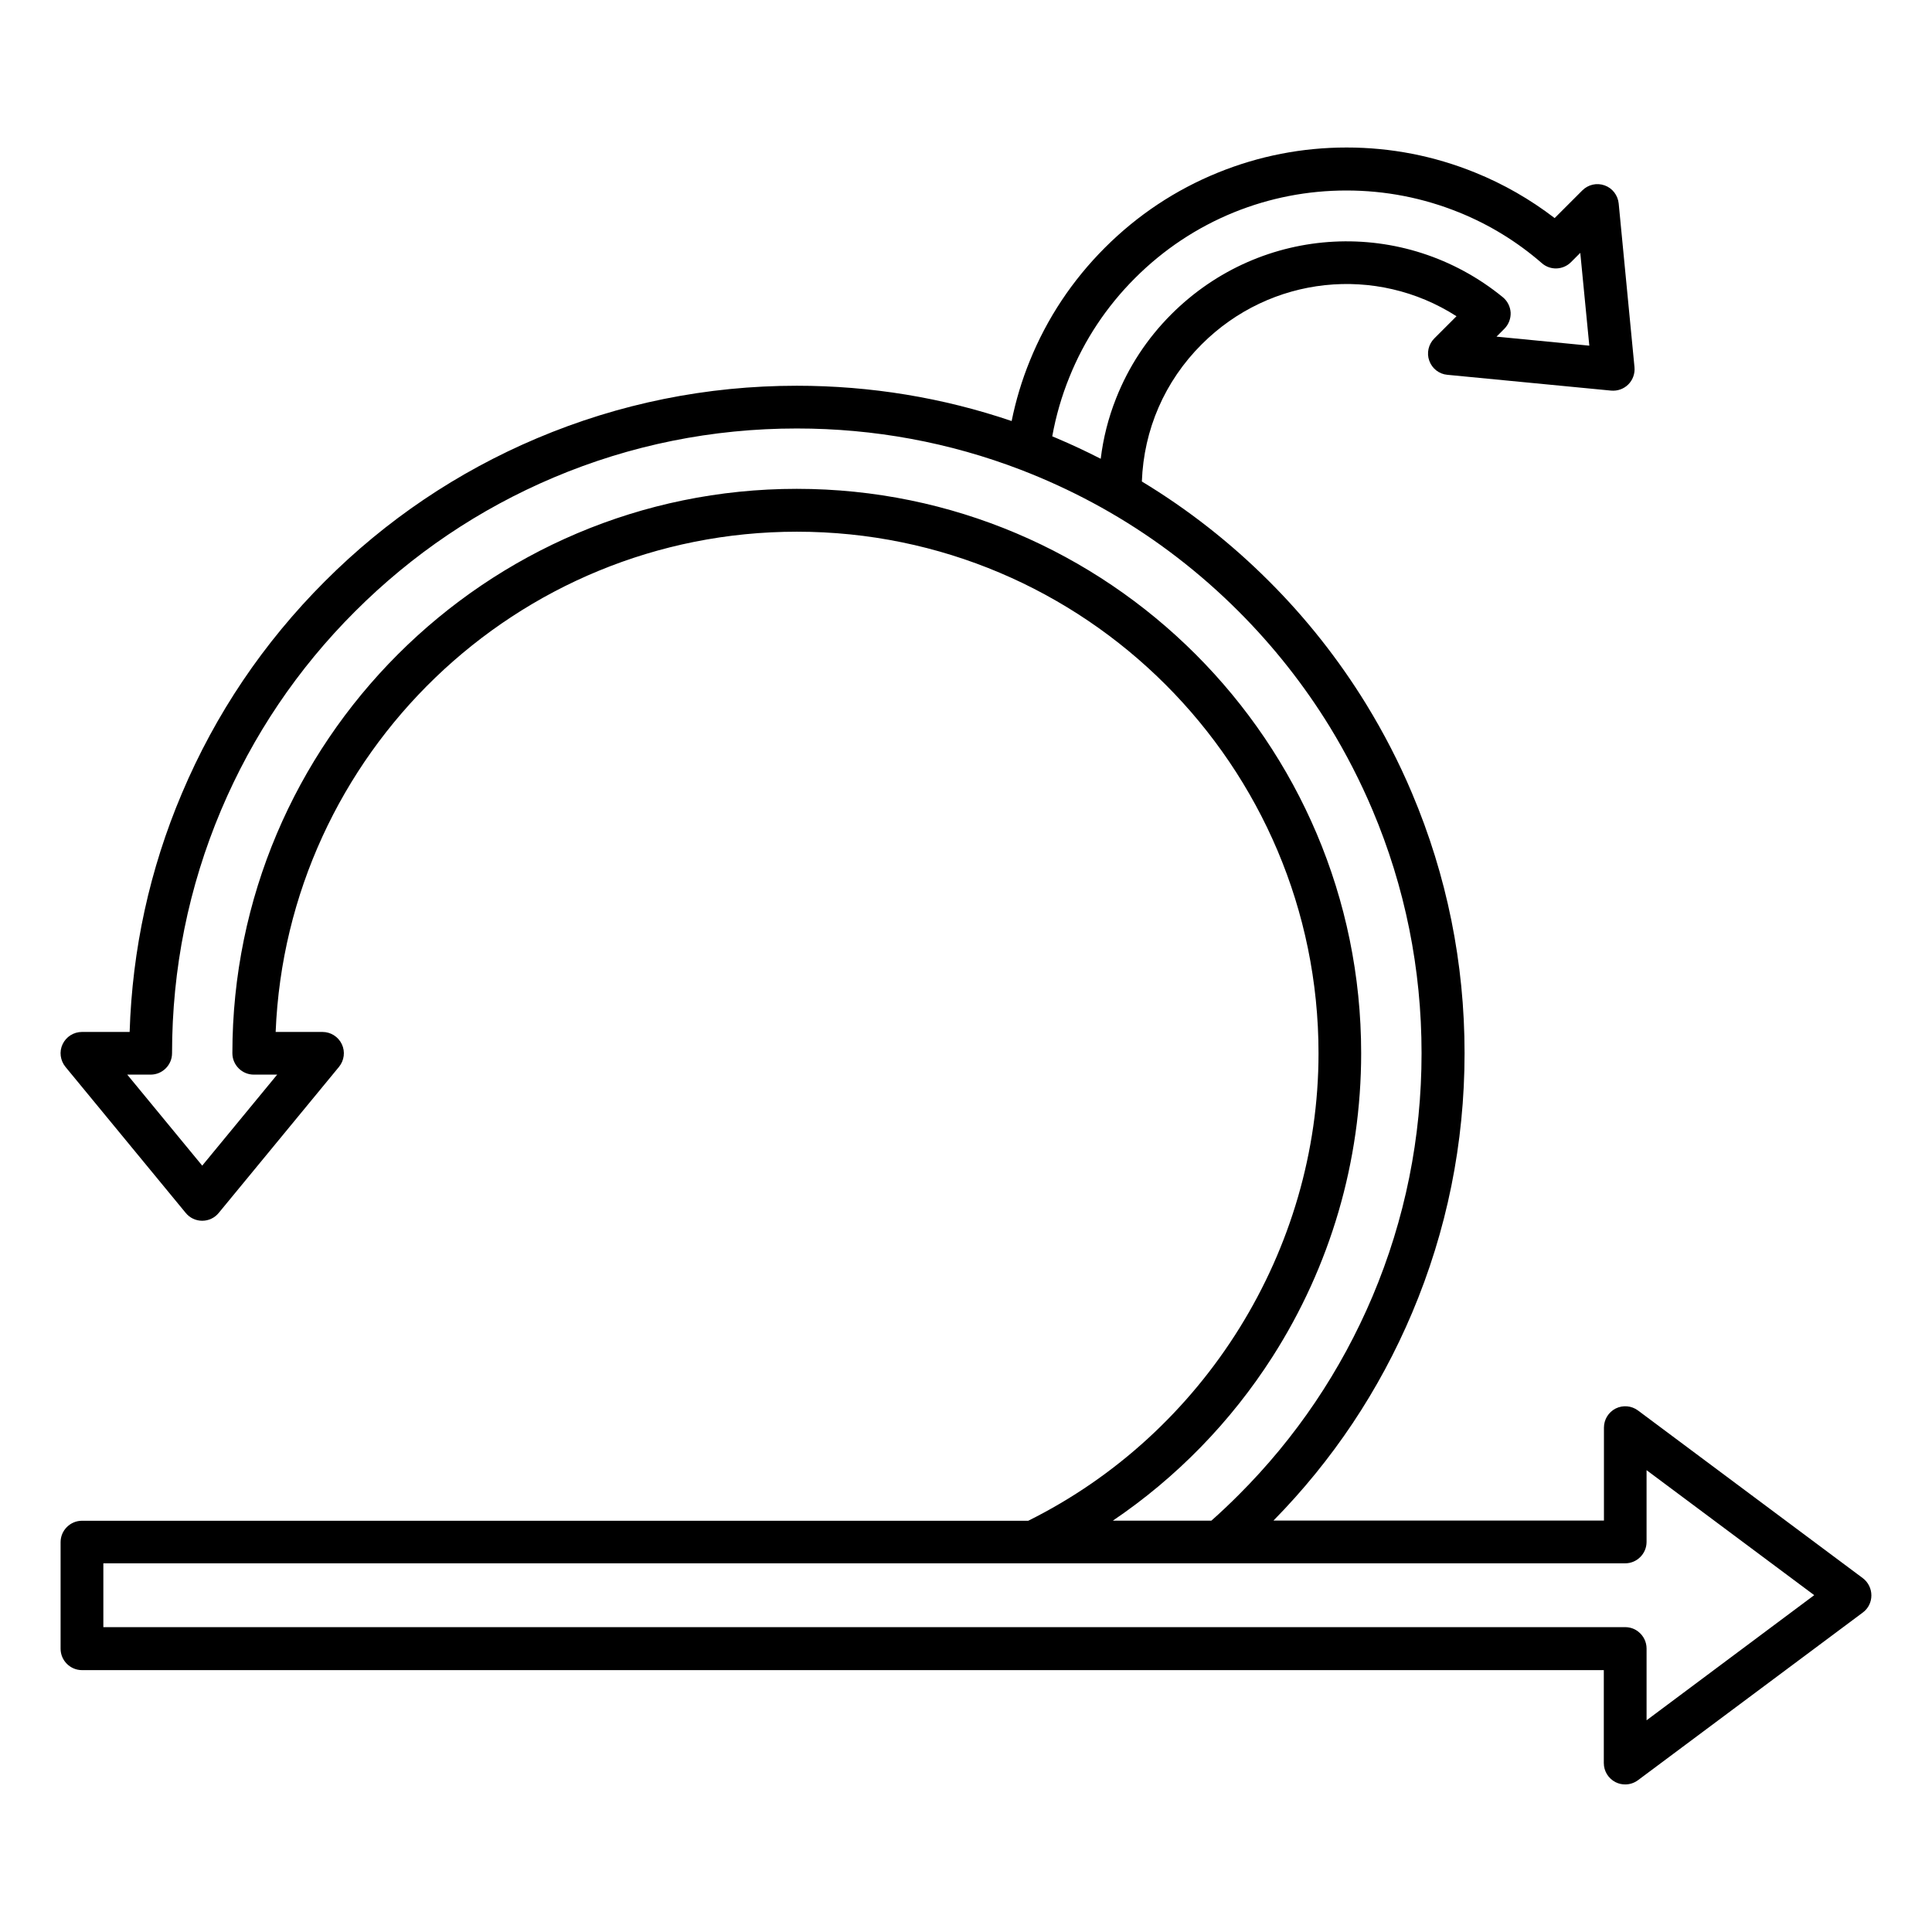
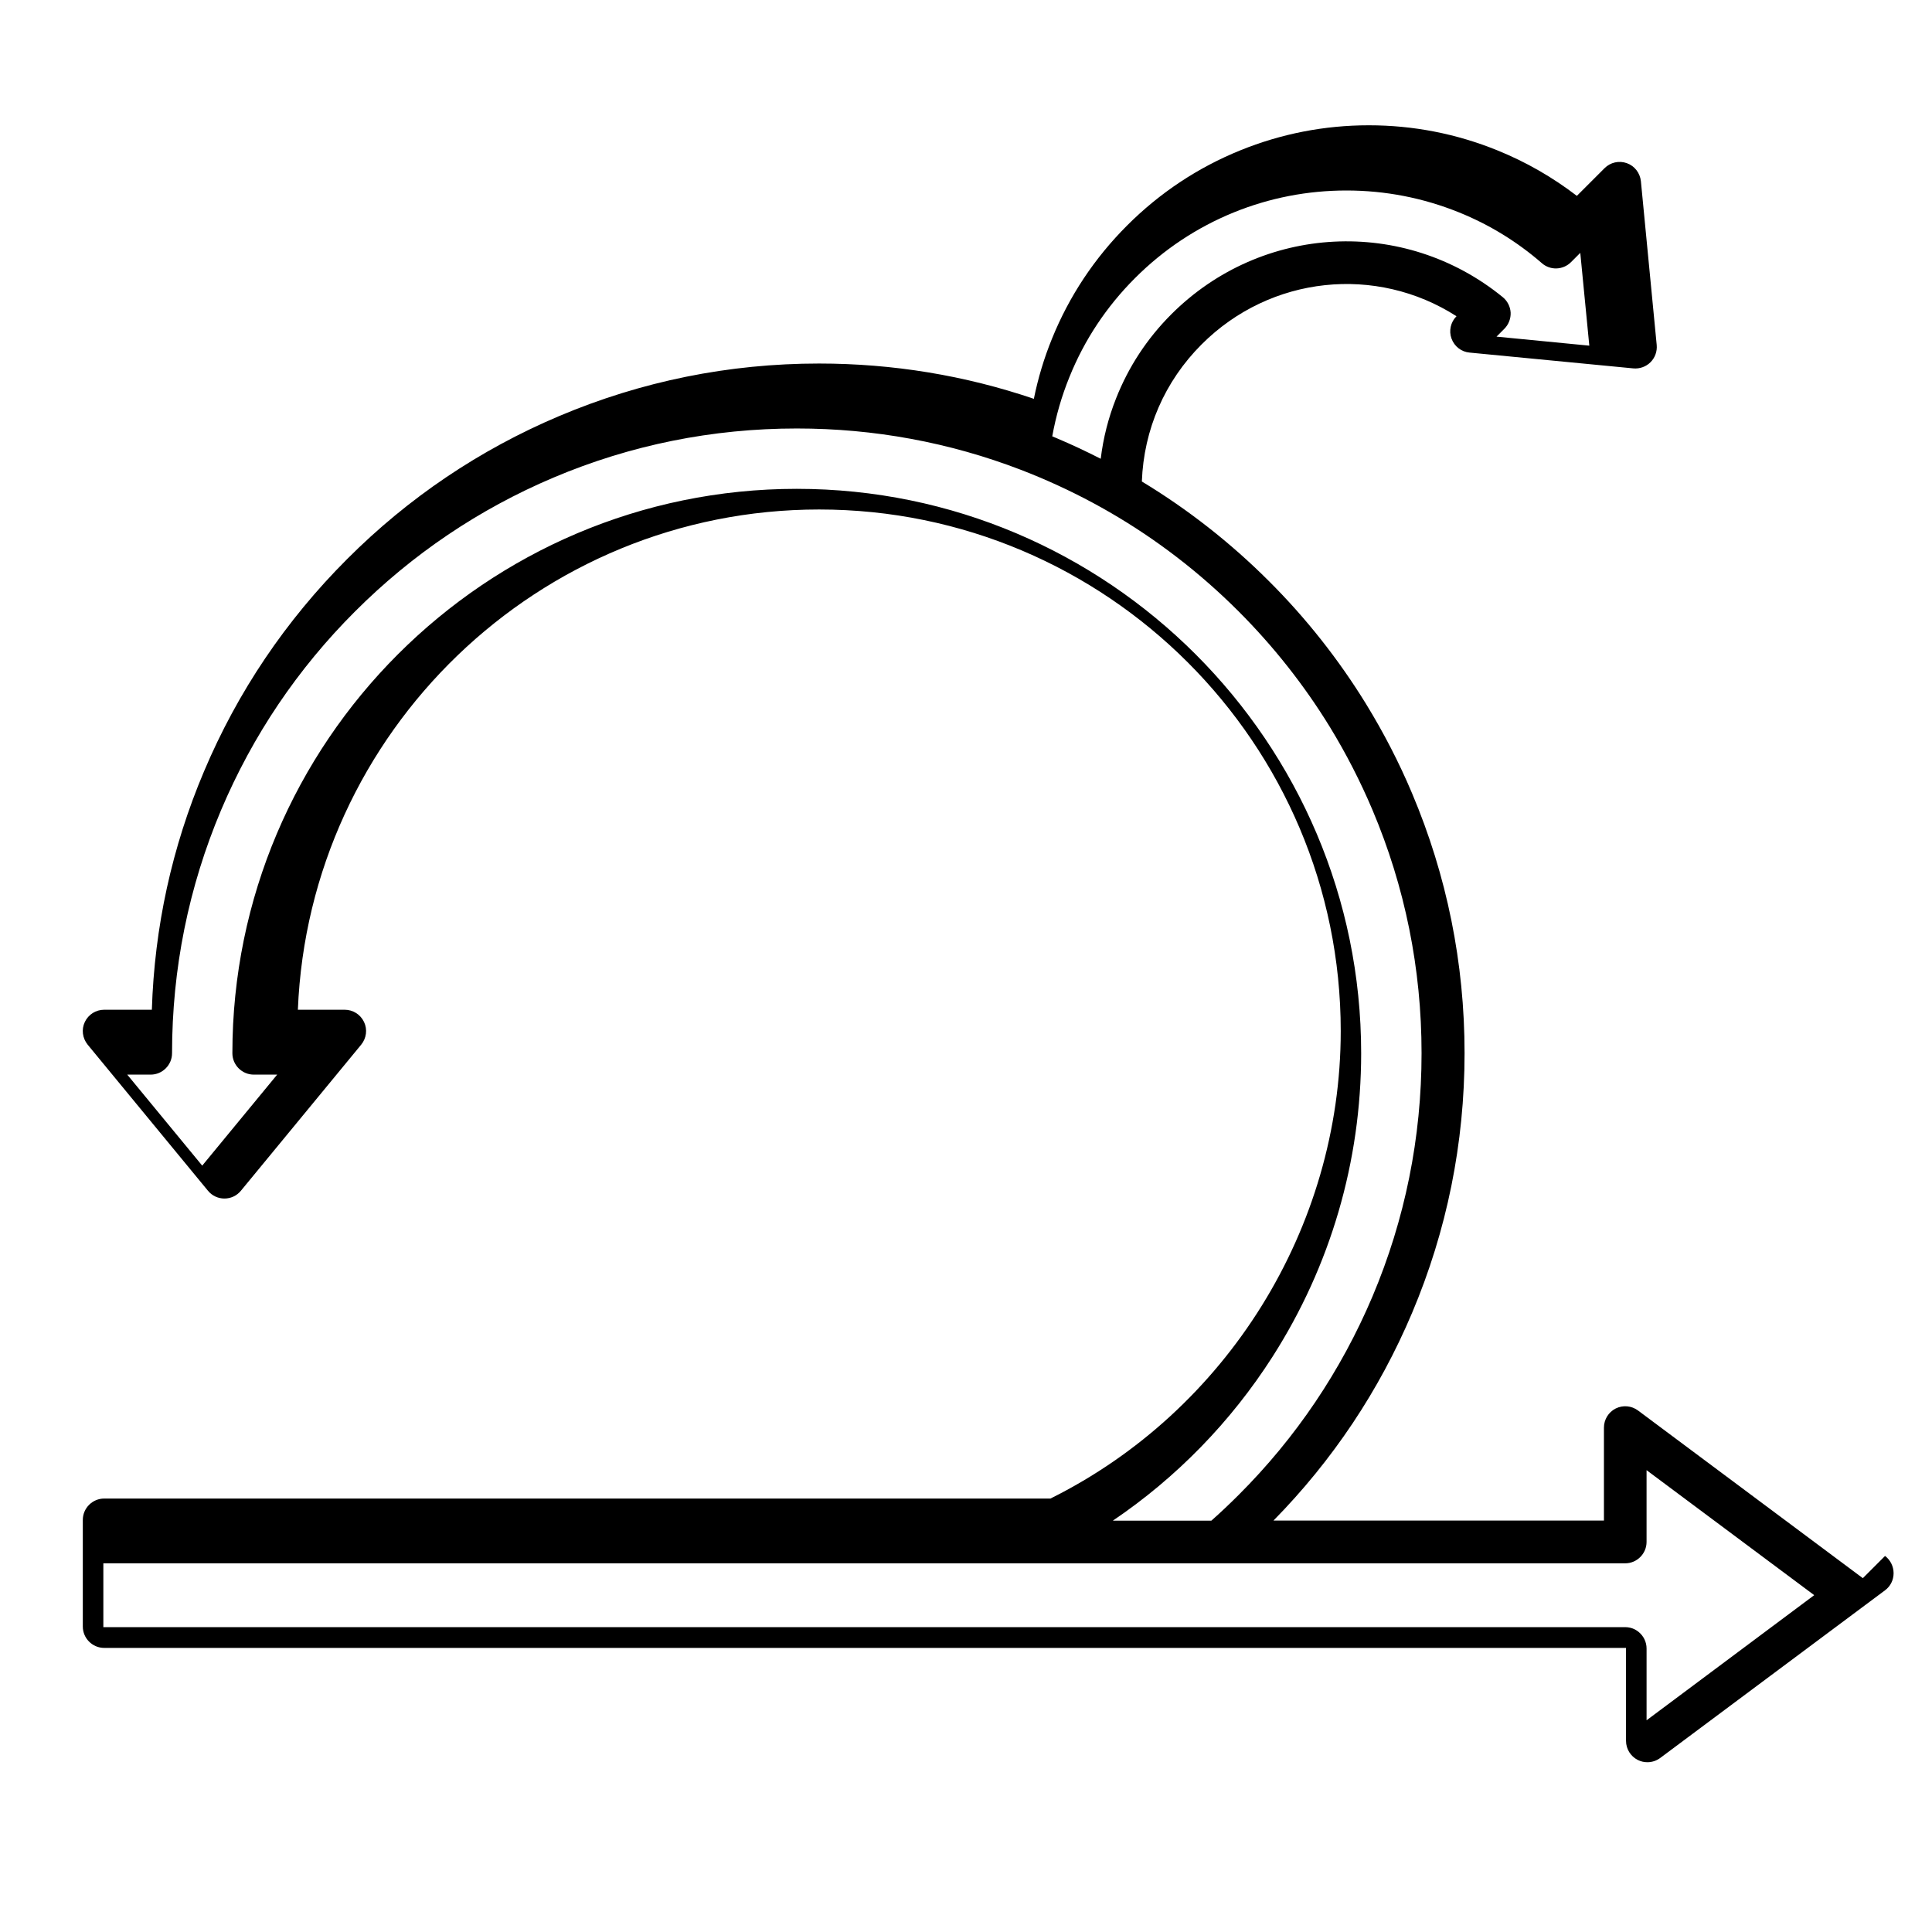
<svg xmlns="http://www.w3.org/2000/svg" fill="#000000" width="800px" height="800px" version="1.1" viewBox="144 144 512 512">
-   <path d="m637.67 562.23-59.574-44.43c-1.73-1.289-4-1.48-5.918-0.535-1.922 0.977-3.117 2.93-3.117 5.07v24.625h-87.57c15.68-15.965 28.023-34.449 36.715-55.008 9.227-21.82 13.918-44.996 13.918-68.863 0-23.867-4.691-47.043-13.918-68.863-3.434-8.156-7.527-16.059-12.121-23.555-0.031-0.062-0.062-0.094-0.094-0.156-7.211-11.715-15.84-22.672-25.695-32.496-10.172-10.172-21.508-19.051-33.691-26.418 0.504-13.762 6.047-26.543 15.84-36.336 18.293-18.293 46.32-21.066 67.543-7.461l-5.887 5.887c-1.543 1.543-2.078 3.871-1.324 5.918 0.754 2.078 2.613 3.527 4.785 3.715l43.391 4.188c1.699 0.156 3.371-0.441 4.566-1.637 1.195-1.195 1.793-2.867 1.637-4.566l-4.188-43.391c-0.219-2.172-1.668-4.062-3.715-4.785-2.078-0.754-4.375-0.219-5.918 1.324l-7.336 7.336c-6.453-4.945-13.508-9.004-21.066-12.059-10.863-4.41-22.293-6.644-34.07-6.644-11.746 0-23.207 2.234-34.07 6.644-11.242 4.566-21.316 11.242-29.977 19.902-8.629 8.629-15.336 18.703-19.902 29.977-2.109 5.164-3.715 10.516-4.816 15.965-18.262-6.203-37.375-9.352-56.93-9.352-23.867 0-47.043 4.691-68.863 13.918-21.066 8.91-39.988 21.664-56.207 37.91-16.246 16.246-29 35.141-37.91 56.238-8.512 20.078-13.141 41.301-13.832 63.184h-12.629c-2.203 0-4.188 1.258-5.133 3.242s-0.629 4.312 0.754 6.016l31.867 38.699c1.07 1.324 2.676 2.078 4.375 2.078 1.699 0 3.305-0.754 4.375-2.078l31.867-38.699c1.387-1.699 1.699-4.031 0.754-6.016-0.945-1.984-2.93-3.242-5.133-3.242h-12.402c2.992-73.621 63.793-132.57 138.14-132.57 76.234 0 138.23 62 138.23 138.23 0 52.145-30.164 100.64-76.926 123.88h-250.77c-3.117 0-5.668 2.551-5.668 5.668v28.246c0 3.117 2.551 5.668 5.668 5.668h403.3v24.625c0 2.141 1.195 4.094 3.117 5.07 0.82 0.41 1.668 0.598 2.551 0.598 1.195 0 2.394-0.379 3.402-1.133l59.574-44.43c1.449-1.07 2.266-2.738 2.266-4.535s-0.852-3.496-2.266-4.566zm-192.87-344.54c7.559-7.559 16.375-13.414 26.199-17.414 9.477-3.84 19.523-5.793 29.82-5.793s20.309 1.953 29.82 5.793c8.031 3.242 15.43 7.777 21.98 13.477 2.234 1.953 5.606 1.828 7.715-0.285l2.457-2.457 2.394 24.594-24.594-2.394 2.078-2.078c1.133-1.133 1.73-2.707 1.668-4.281-0.094-1.605-0.852-3.086-2.078-4.094-26.168-21.348-63.922-19.398-87.852 4.535-6.422 6.422-11.336 13.918-14.641 22.293-2.047 5.164-3.402 10.516-4.062 15.996-3.809-1.953-7.715-3.777-11.652-5.449-0.379-0.156-0.789-0.316-1.195-0.504 0.977-5.383 2.488-10.645 4.566-15.742 3.961-9.824 9.82-18.641 17.375-26.195zm36.434 285.85c15.367-24.027 23.488-51.828 23.488-80.422 0-82.469-67.102-149.57-149.57-149.57s-149.57 67.102-149.57 149.57c0 3.117 2.551 5.668 5.668 5.668h6.203l-19.863 24.121-19.867-24.121h6.203c3.117 0 5.668-2.551 5.668-5.668 0-22.355 4.375-44.02 13.004-64.457 8.344-19.711 20.277-37.438 35.488-52.617 15.207-15.207 32.906-27.145 52.617-35.488 20.402-8.629 42.098-13.004 64.457-13.004 20.5 0 40.461 3.684 59.387 10.957 1.668 0.66 3.402 1.324 5.07 2.047 6.328 2.676 12.531 5.762 18.422 9.164 12.438 7.18 23.93 16.027 34.195 26.293 9.258 9.258 17.383 19.555 24.152 30.574 0.031 0.062 0.062 0.094 0.094 0.156 4.25 6.957 8.031 14.328 11.242 21.914 8.629 20.402 13.004 42.098 13.004 64.457 0 22.355-4.375 44.02-13.004 64.457-8.344 19.711-20.277 37.438-35.488 52.617-2.332 2.332-4.754 4.629-7.211 6.801h-26.105c16.844-11.395 31.262-26.164 42.316-43.449zm99.125 96.355v-19.02c0-1.762-0.82-3.336-2.078-4.375-0.977-0.82-2.234-1.289-3.59-1.289h-0.031l-403.27-0.004v-16.91h403.3c3.117 0 5.668-2.551 5.668-5.668v-19.02l44.43 33.125z" />
+   <path d="m637.67 562.23-59.574-44.43c-1.73-1.289-4-1.48-5.918-0.535-1.922 0.977-3.117 2.93-3.117 5.07v24.625h-87.57c15.68-15.965 28.023-34.449 36.715-55.008 9.227-21.82 13.918-44.996 13.918-68.863 0-23.867-4.691-47.043-13.918-68.863-3.434-8.156-7.527-16.059-12.121-23.555-0.031-0.062-0.062-0.094-0.094-0.156-7.211-11.715-15.84-22.672-25.695-32.496-10.172-10.172-21.508-19.051-33.691-26.418 0.504-13.762 6.047-26.543 15.84-36.336 18.293-18.293 46.32-21.066 67.543-7.461c-1.543 1.543-2.078 3.871-1.324 5.918 0.754 2.078 2.613 3.527 4.785 3.715l43.391 4.188c1.699 0.156 3.371-0.441 4.566-1.637 1.195-1.195 1.793-2.867 1.637-4.566l-4.188-43.391c-0.219-2.172-1.668-4.062-3.715-4.785-2.078-0.754-4.375-0.219-5.918 1.324l-7.336 7.336c-6.453-4.945-13.508-9.004-21.066-12.059-10.863-4.41-22.293-6.644-34.07-6.644-11.746 0-23.207 2.234-34.07 6.644-11.242 4.566-21.316 11.242-29.977 19.902-8.629 8.629-15.336 18.703-19.902 29.977-2.109 5.164-3.715 10.516-4.816 15.965-18.262-6.203-37.375-9.352-56.93-9.352-23.867 0-47.043 4.691-68.863 13.918-21.066 8.91-39.988 21.664-56.207 37.91-16.246 16.246-29 35.141-37.91 56.238-8.512 20.078-13.141 41.301-13.832 63.184h-12.629c-2.203 0-4.188 1.258-5.133 3.242s-0.629 4.312 0.754 6.016l31.867 38.699c1.07 1.324 2.676 2.078 4.375 2.078 1.699 0 3.305-0.754 4.375-2.078l31.867-38.699c1.387-1.699 1.699-4.031 0.754-6.016-0.945-1.984-2.93-3.242-5.133-3.242h-12.402c2.992-73.621 63.793-132.57 138.14-132.57 76.234 0 138.23 62 138.23 138.23 0 52.145-30.164 100.64-76.926 123.88h-250.77c-3.117 0-5.668 2.551-5.668 5.668v28.246c0 3.117 2.551 5.668 5.668 5.668h403.3v24.625c0 2.141 1.195 4.094 3.117 5.07 0.82 0.41 1.668 0.598 2.551 0.598 1.195 0 2.394-0.379 3.402-1.133l59.574-44.43c1.449-1.07 2.266-2.738 2.266-4.535s-0.852-3.496-2.266-4.566zm-192.87-344.54c7.559-7.559 16.375-13.414 26.199-17.414 9.477-3.84 19.523-5.793 29.82-5.793s20.309 1.953 29.82 5.793c8.031 3.242 15.43 7.777 21.98 13.477 2.234 1.953 5.606 1.828 7.715-0.285l2.457-2.457 2.394 24.594-24.594-2.394 2.078-2.078c1.133-1.133 1.73-2.707 1.668-4.281-0.094-1.605-0.852-3.086-2.078-4.094-26.168-21.348-63.922-19.398-87.852 4.535-6.422 6.422-11.336 13.918-14.641 22.293-2.047 5.164-3.402 10.516-4.062 15.996-3.809-1.953-7.715-3.777-11.652-5.449-0.379-0.156-0.789-0.316-1.195-0.504 0.977-5.383 2.488-10.645 4.566-15.742 3.961-9.824 9.82-18.641 17.375-26.195zm36.434 285.85c15.367-24.027 23.488-51.828 23.488-80.422 0-82.469-67.102-149.57-149.57-149.57s-149.57 67.102-149.57 149.57c0 3.117 2.551 5.668 5.668 5.668h6.203l-19.863 24.121-19.867-24.121h6.203c3.117 0 5.668-2.551 5.668-5.668 0-22.355 4.375-44.02 13.004-64.457 8.344-19.711 20.277-37.438 35.488-52.617 15.207-15.207 32.906-27.145 52.617-35.488 20.402-8.629 42.098-13.004 64.457-13.004 20.5 0 40.461 3.684 59.387 10.957 1.668 0.66 3.402 1.324 5.07 2.047 6.328 2.676 12.531 5.762 18.422 9.164 12.438 7.18 23.93 16.027 34.195 26.293 9.258 9.258 17.383 19.555 24.152 30.574 0.031 0.062 0.062 0.094 0.094 0.156 4.25 6.957 8.031 14.328 11.242 21.914 8.629 20.402 13.004 42.098 13.004 64.457 0 22.355-4.375 44.02-13.004 64.457-8.344 19.711-20.277 37.438-35.488 52.617-2.332 2.332-4.754 4.629-7.211 6.801h-26.105c16.844-11.395 31.262-26.164 42.316-43.449zm99.125 96.355v-19.02c0-1.762-0.82-3.336-2.078-4.375-0.977-0.82-2.234-1.289-3.59-1.289h-0.031l-403.27-0.004v-16.91h403.3c3.117 0 5.668-2.551 5.668-5.668v-19.02l44.43 33.125z" />
</svg>